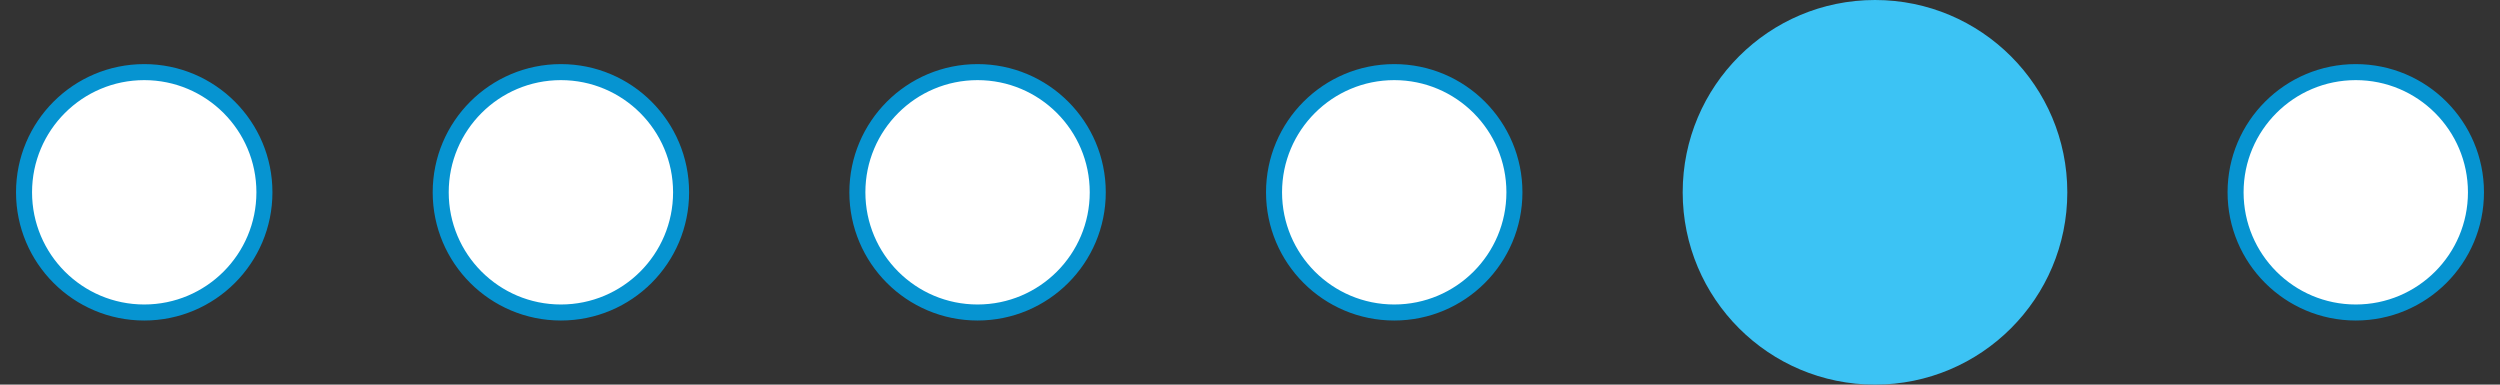
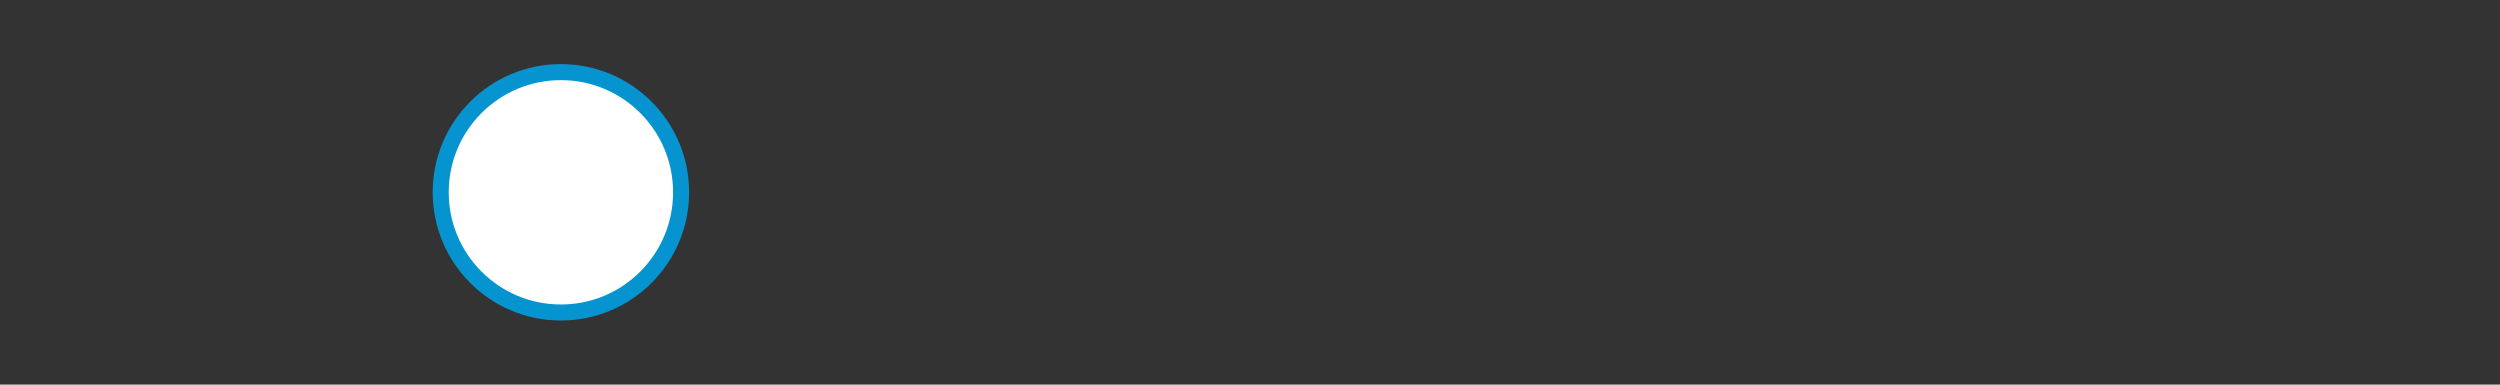
<svg xmlns="http://www.w3.org/2000/svg" width="78" height="12" viewBox="0 0 78 12" fill="none">
  <rect x="0" y="0" width="78" height="12" fill="#333333" stroke="none" />
-   <circle cx="4.5" cy="6" r="3.75" fill="white" stroke="#0694D1" stroke-width="0.5" />
  <circle cx="17.5" cy="6" r="3.75" fill="white" stroke="#0694D1" stroke-width="0.5" />
-   <circle cx="30.5" cy="6" r="3.75" fill="white" stroke="#0694D1" stroke-width="0.5" />
-   <circle cx="43.5" cy="6" r="3.75" fill="white" stroke="#0694D1" stroke-width="0.5" />
-   <circle cx="58.5" cy="6" r="6" fill="#3CC3F4" />
-   <circle cx="73.5" cy="6" r="3.75" fill="white" stroke="#0694D1" stroke-width="0.5" />
</svg>